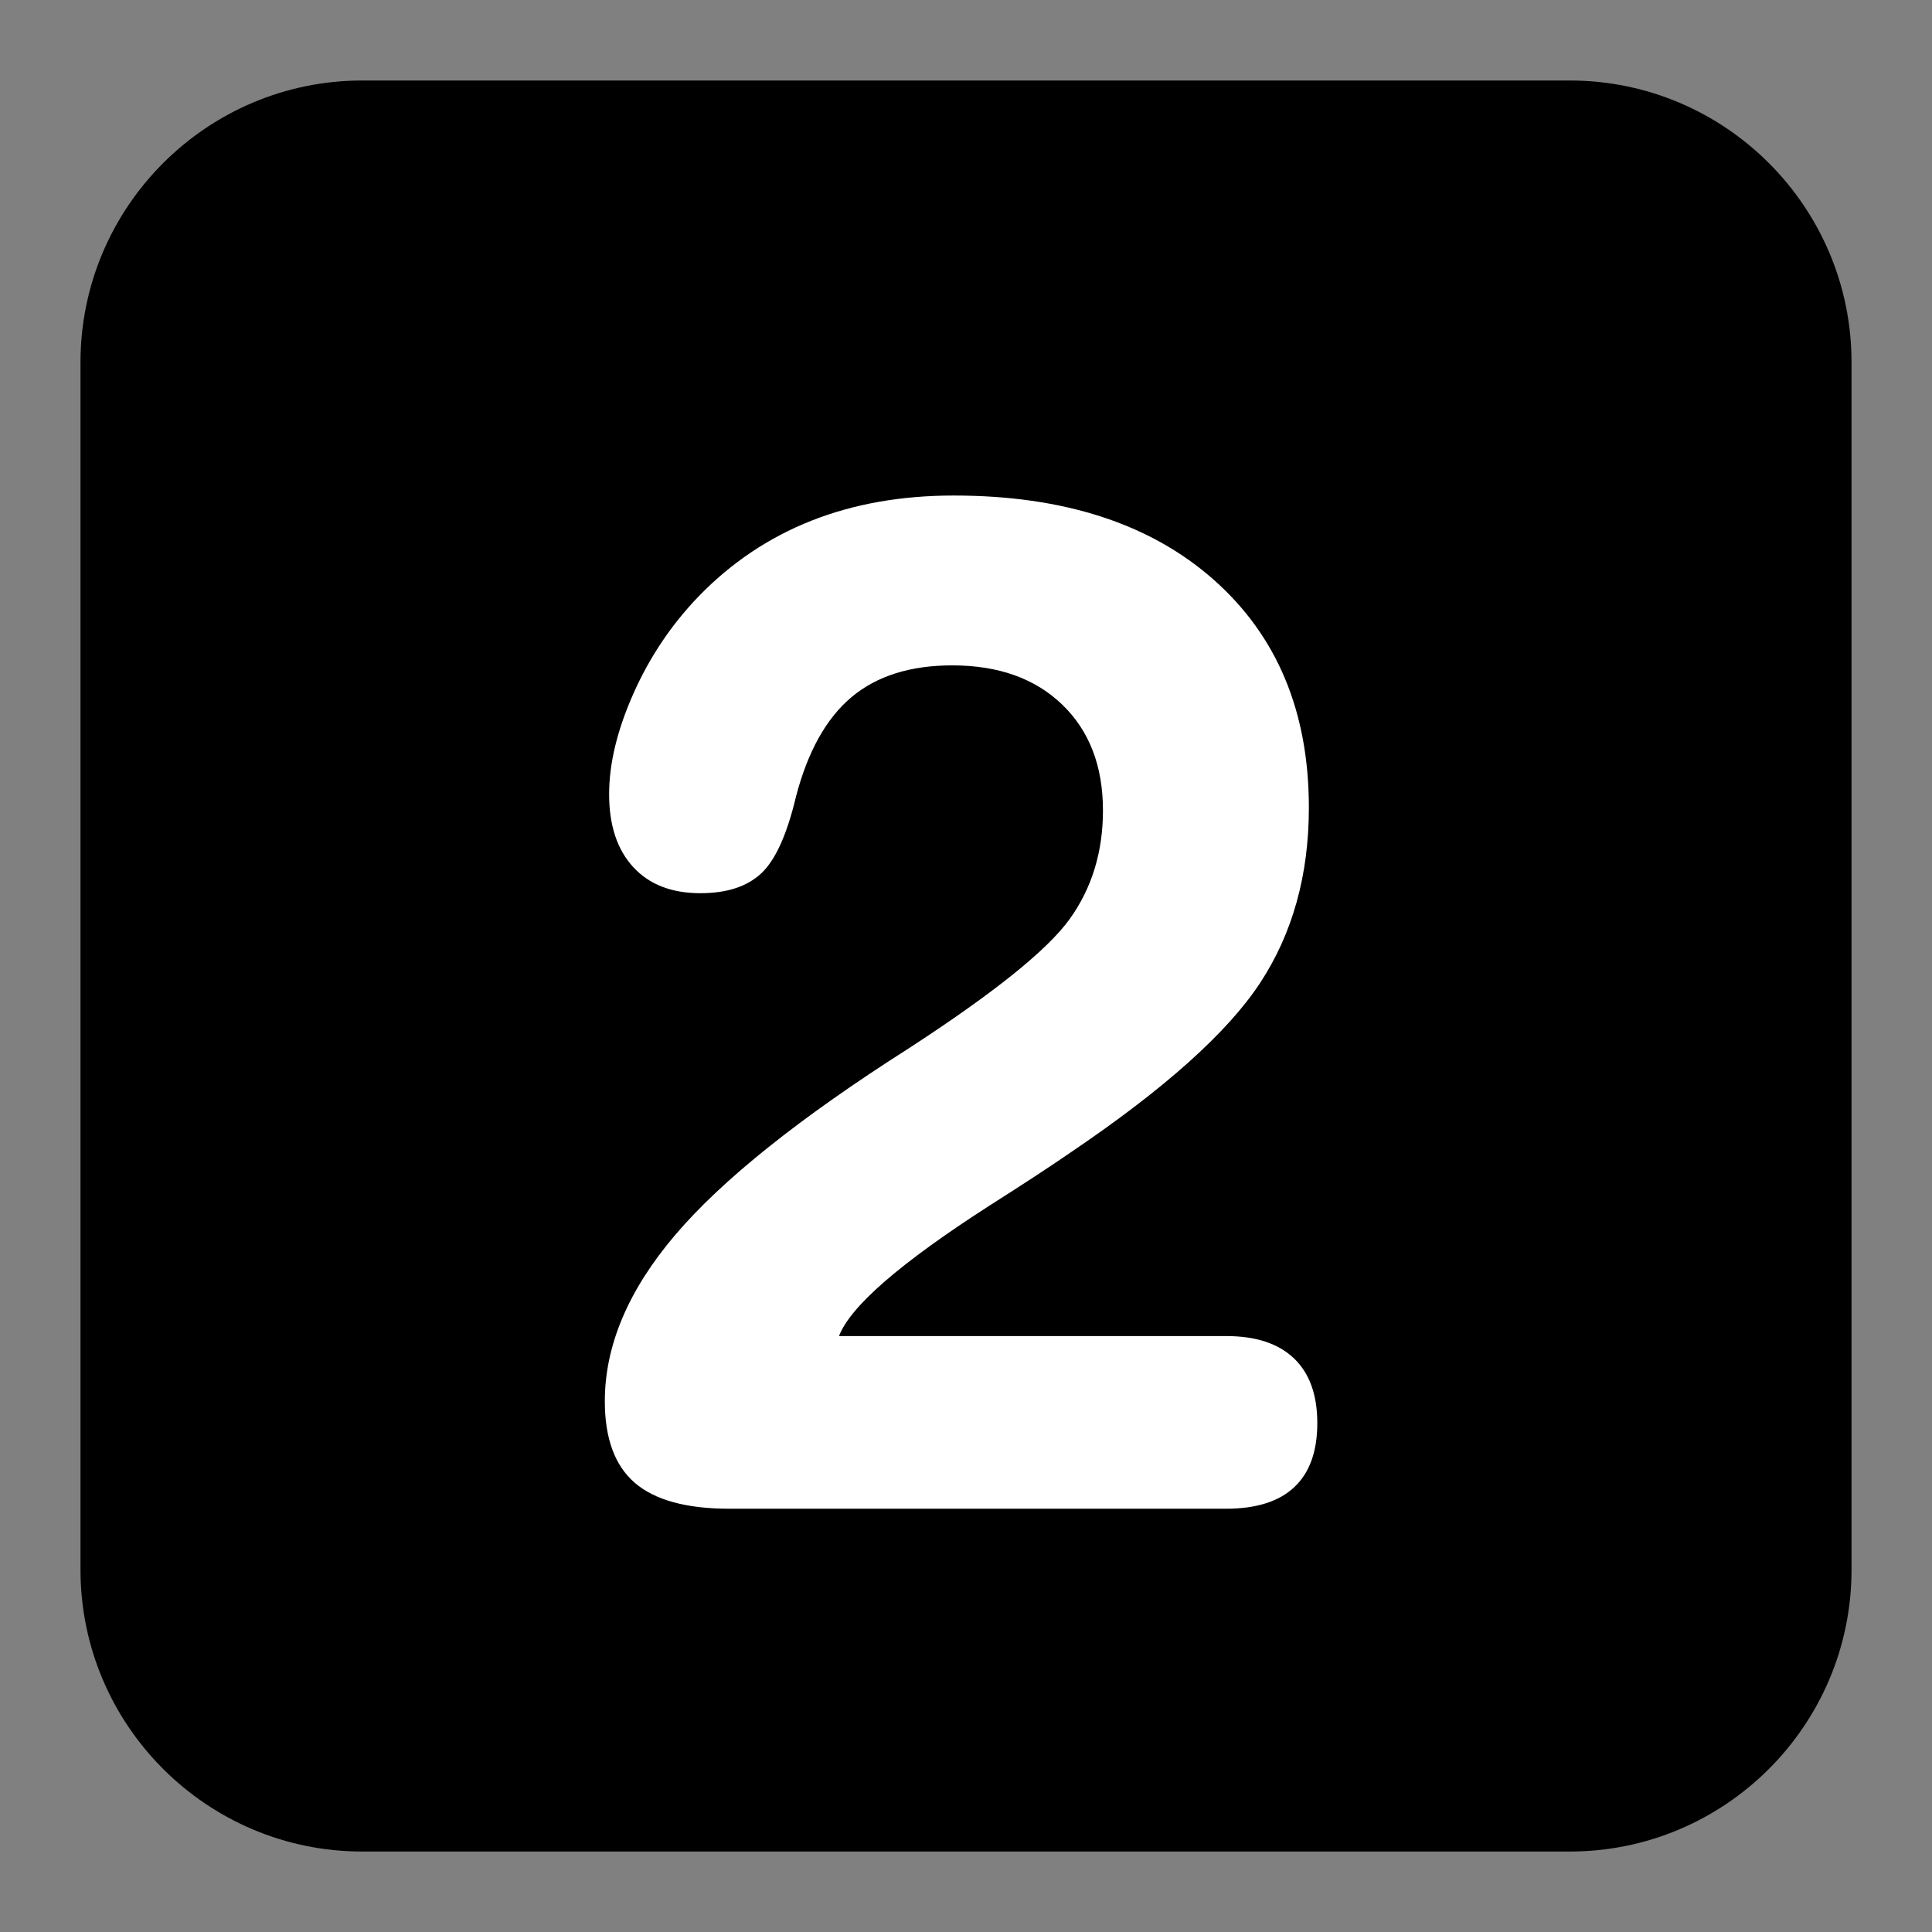
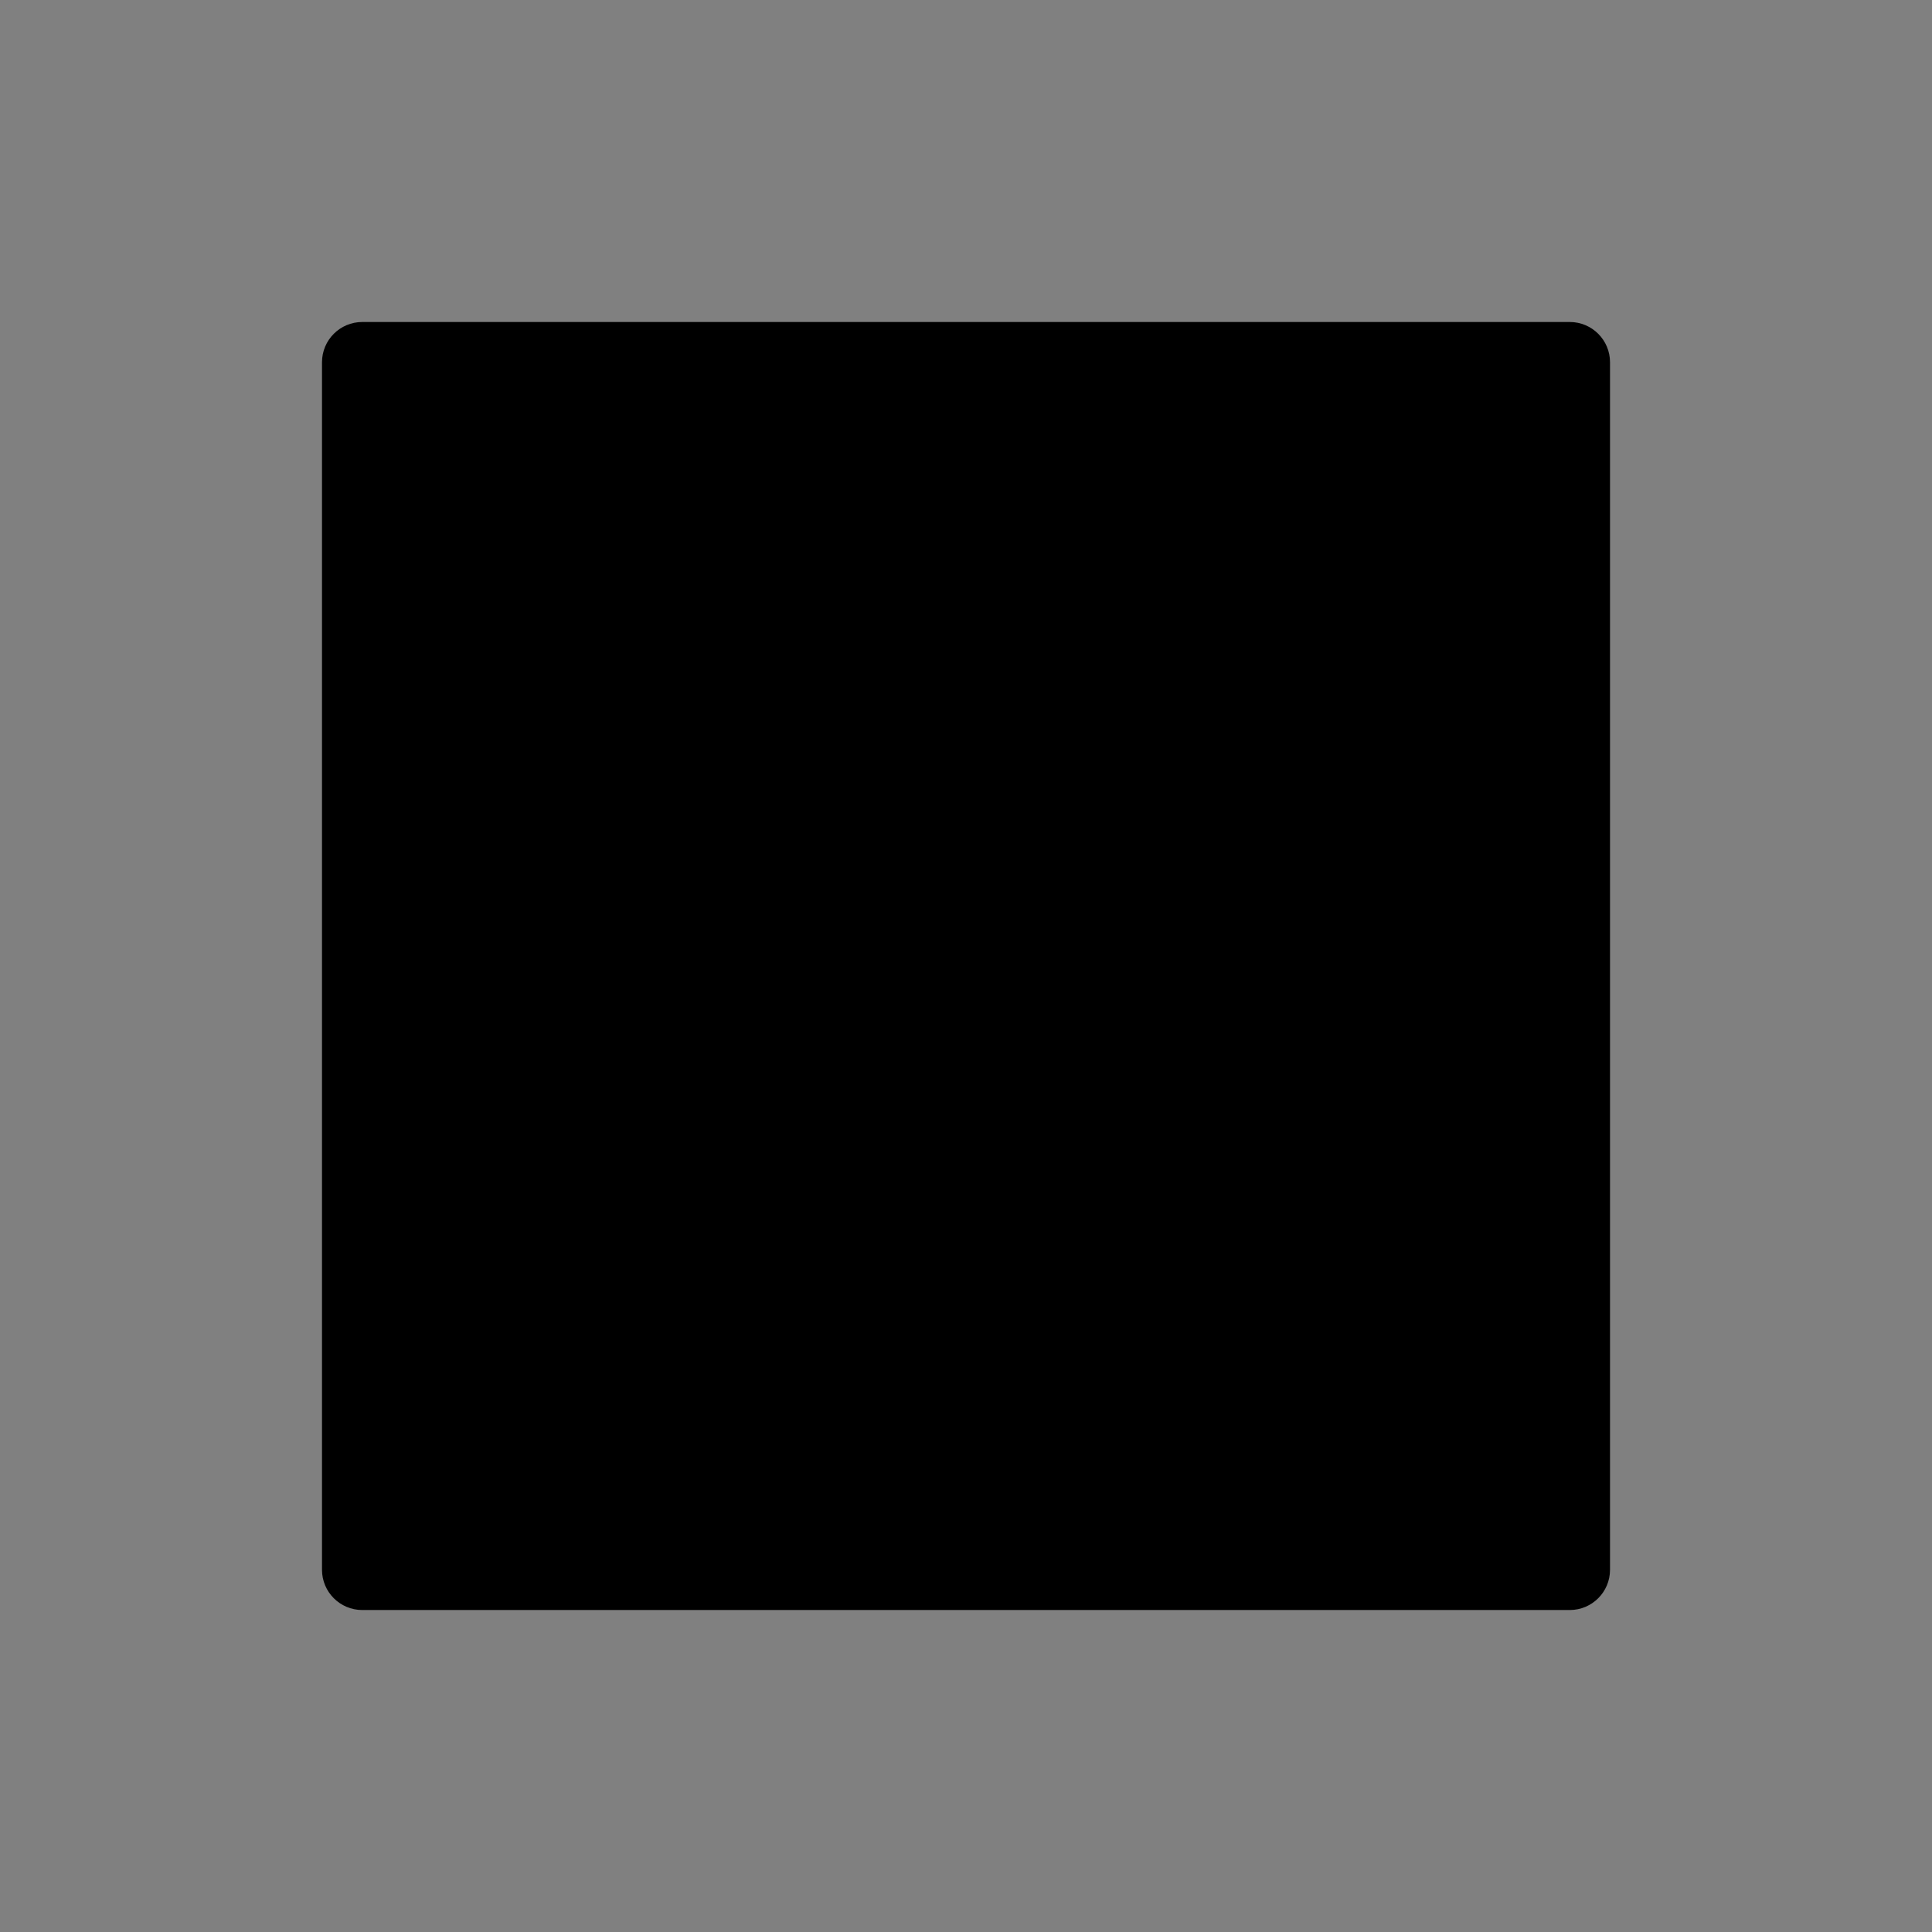
<svg xmlns="http://www.w3.org/2000/svg" version="1.1" id="Calque_1" x="0px" y="0px" width="136.061px" height="136.061px" viewBox="0 0 136.061 136.061" enable-background="new 0 0 136.061 136.061" xml:space="preserve">
  <rect x="0" y="0" width="136.061" height="136.061" fill="#808080" stroke="none" />
  <g>
-     <path fill="none" d="M110.552,0h-85.04C11.445,0,0,11.445,0,25.513v85.039c0,14.065,11.443,25.511,25.512,25.511h85.04   c14.066,0,25.512-11.444,25.512-25.511V25.513C136.064,11.445,124.618,0,110.552,0z" />
-     <path d="M110.552,5.67h-85.04c-10.941,0-19.843,8.901-19.843,19.844v85.039c0,10.94,8.9,19.841,19.843,19.841h85.04   c10.941,0,19.842-8.899,19.842-19.841v-85.04C130.394,14.572,121.493,5.67,110.552,5.67z" />
    <path d="M110.552,22.677h-85.04c-1.565,0-2.835,1.27-2.835,2.836v85.039c0,1.564,1.27,2.834,2.835,2.834h85.04   c1.564,0,2.834-1.27,2.834-2.834V25.513C113.386,23.947,112.116,22.677,110.552,22.677z" />
  </g>
  <g>
-     <path fill="#FFFFFF" d="M59.087,94.092h27.256c2.093,0,3.687,0.522,4.783,1.57c1.096,1.046,1.645,2.564,1.645,4.559   s-0.541,3.497-1.62,4.51c-1.079,1.015-2.683,1.521-4.808,1.521H51.364c-3.022,0-5.239-0.605-6.651-1.818s-2.118-3.131-2.118-5.755   c0-3.92,1.652-7.823,4.958-11.71c3.305-3.887,8.794-8.271,16.468-13.154c5.979-3.887,9.749-6.917,11.312-9.093   c1.562-2.175,2.343-4.725,2.343-7.648c0-3.121-0.956-5.605-2.865-7.448c-1.911-1.845-4.493-2.767-7.749-2.767   c-2.957,0-5.324,0.748-7.101,2.242c-1.777,1.495-3.082,3.837-3.911,7.026c-0.631,2.658-1.445,4.452-2.442,5.381   c-0.997,0.93-2.425,1.395-4.285,1.395c-2.025,0-3.604-0.613-4.732-1.844c-1.13-1.229-1.694-2.938-1.694-5.132   c0-2.159,0.573-4.526,1.719-7.101c1.146-2.574,2.683-4.858,4.609-6.852c2.292-2.357,4.933-4.127,7.923-5.307   s6.328-1.77,10.016-1.77c7.739,0,13.843,1.978,18.312,5.931c4.467,3.952,6.701,9.301,6.701,16.044c0,4.751-1.146,8.87-3.438,12.356   c-2.292,3.488-6.727,7.458-13.305,11.908c-1.395,0.964-3.321,2.227-5.779,3.787C63.405,88.944,59.884,91.999,59.087,94.092z" />
-   </g>
+     </g>
</svg>